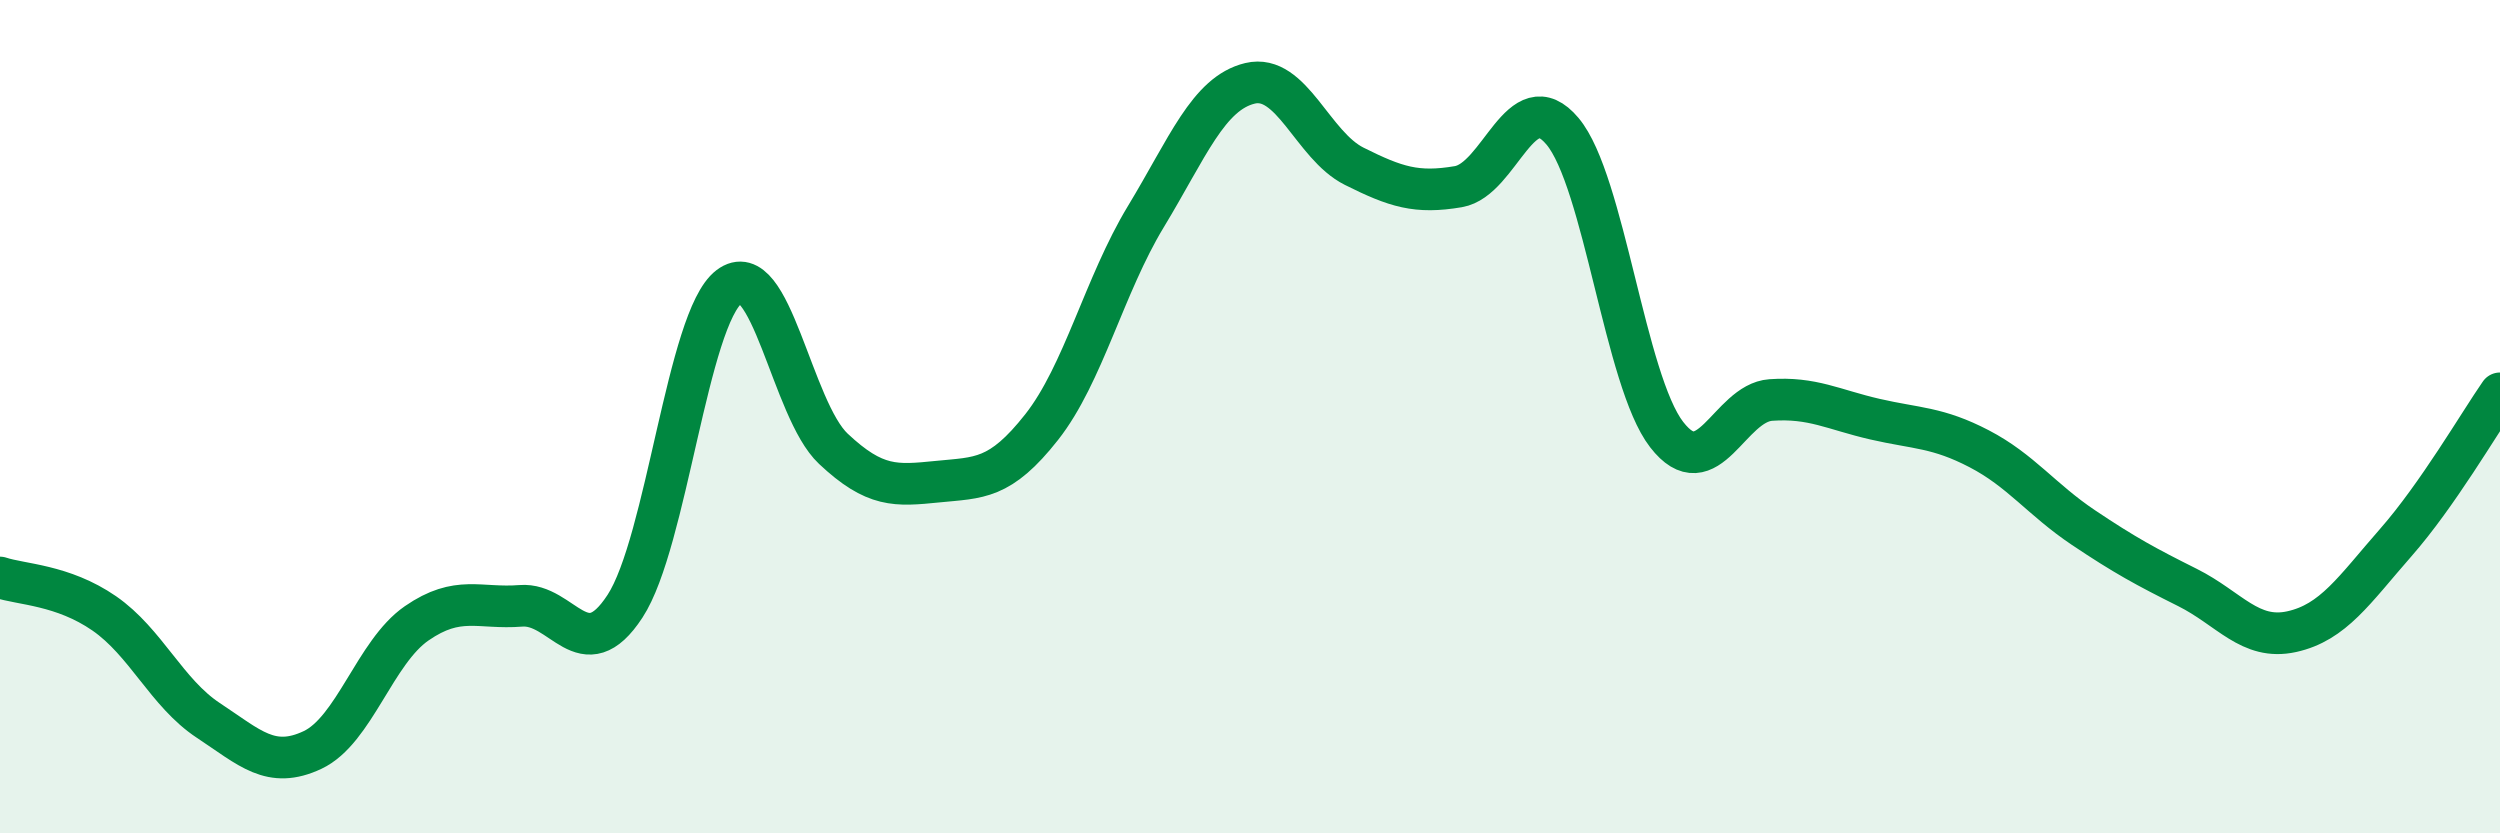
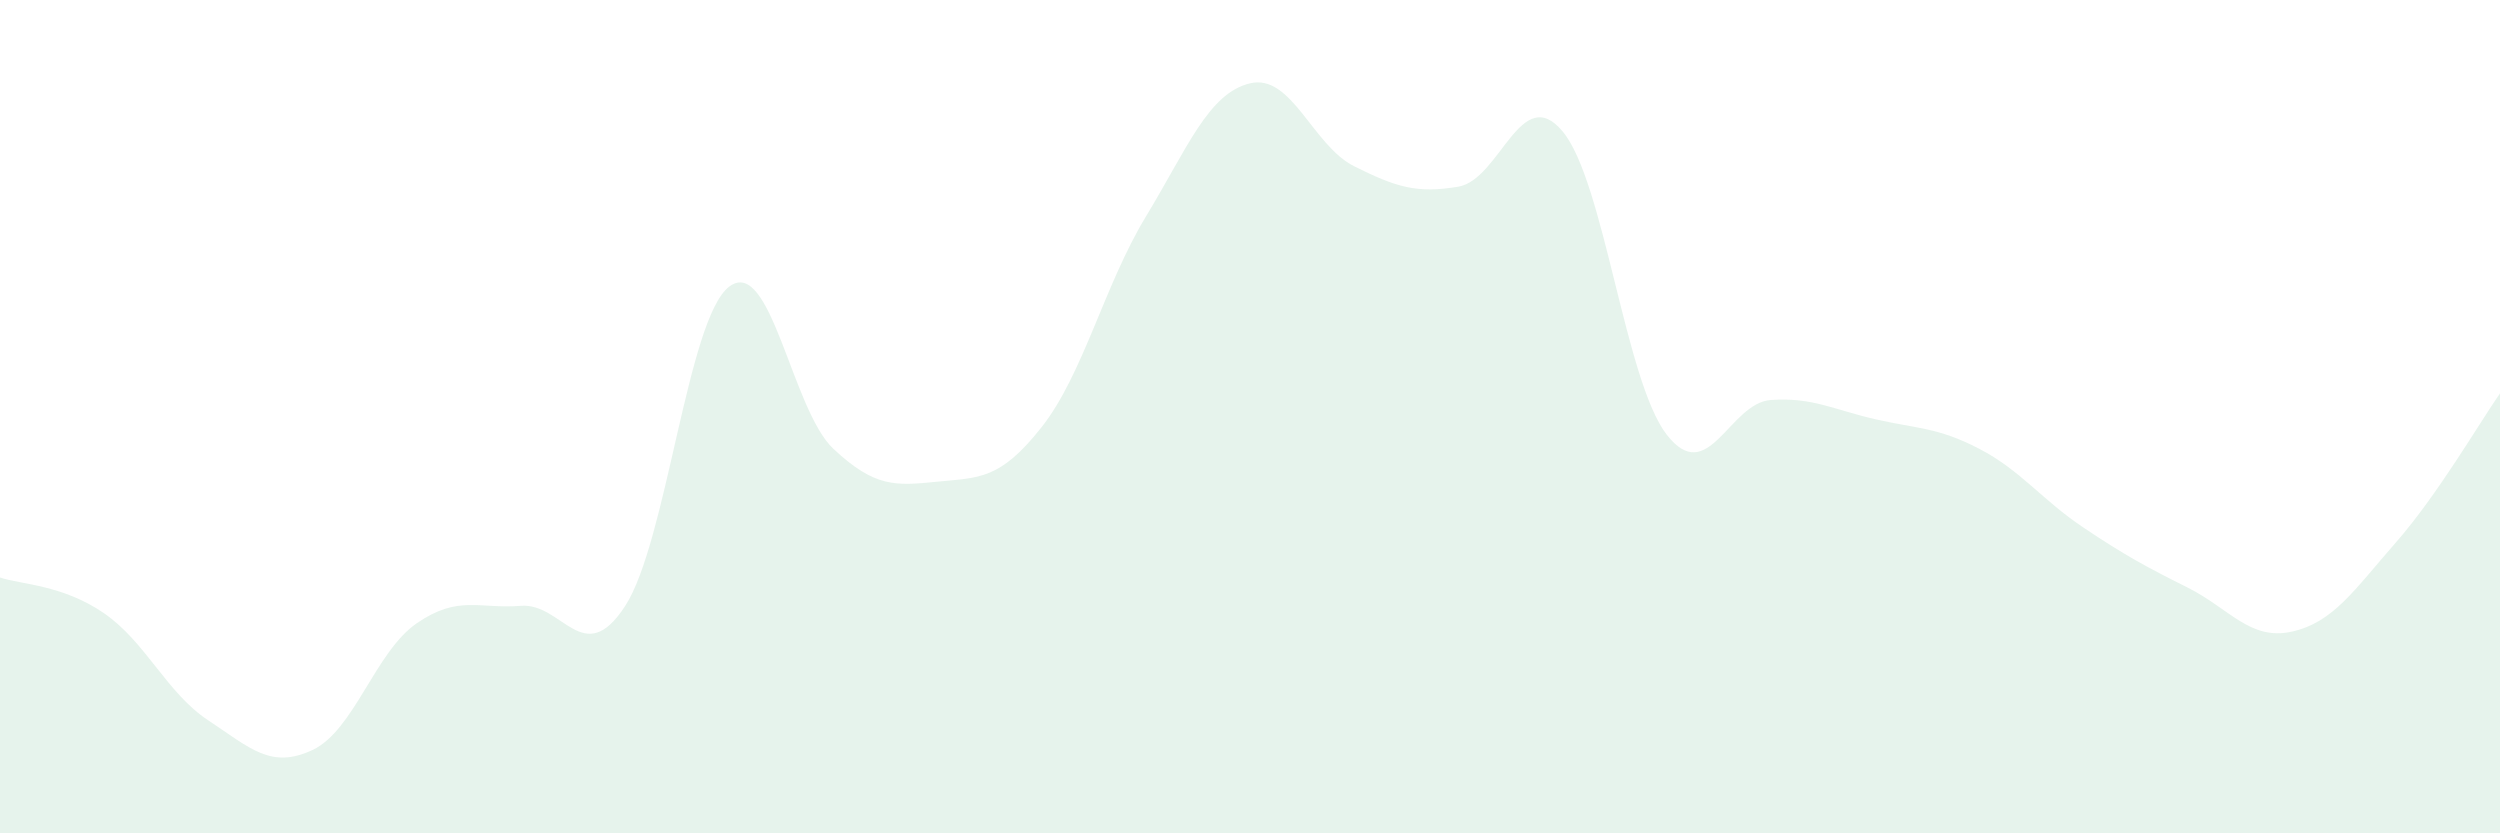
<svg xmlns="http://www.w3.org/2000/svg" width="60" height="20" viewBox="0 0 60 20">
  <path d="M 0,13.86 C 0.5,14.03 1.5,14.03 2.5,14.72 C 3.5,15.41 4,16.63 5,17.29 C 6,17.95 6.5,18.47 7.5,18 C 8.5,17.53 9,15.65 10,14.96 C 11,14.27 11.5,14.62 12.5,14.54 C 13.5,14.46 14,16.08 15,14.55 C 16,13.02 16.5,7.64 17.5,6.88 C 18.5,6.12 19,9.83 20,10.77 C 21,11.71 21.5,11.66 22.5,11.56 C 23.5,11.46 24,11.52 25,10.25 C 26,8.98 26.5,6.85 27.5,5.2 C 28.5,3.55 29,2.24 30,2 C 31,1.76 31.5,3.49 32.5,3.99 C 33.5,4.49 34,4.65 35,4.48 C 36,4.31 36.5,1.96 37.5,3.15 C 38.5,4.34 39,9.14 40,10.43 C 41,11.72 41.5,9.67 42.5,9.6 C 43.5,9.53 44,9.83 45,10.06 C 46,10.29 46.5,10.25 47.5,10.77 C 48.5,11.29 49,11.99 50,12.66 C 51,13.33 51.5,13.6 52.5,14.1 C 53.5,14.6 54,15.38 55,15.16 C 56,14.94 56.5,14.16 57.5,13.02 C 58.5,11.88 59.5,10.16 60,9.44L60 20L0 20Z" fill="#008740" opacity="0.1" stroke-linecap="round" stroke-linejoin="round" />
-   <path d="M 0,13.86 C 0.5,14.03 1.5,14.03 2.5,14.72 C 3.5,15.41 4,16.63 5,17.29 C 6,17.95 6.5,18.47 7.5,18 C 8.5,17.53 9,15.65 10,14.96 C 11,14.27 11.5,14.62 12.5,14.54 C 13.5,14.46 14,16.08 15,14.55 C 16,13.02 16.5,7.64 17.5,6.88 C 18.5,6.12 19,9.83 20,10.77 C 21,11.71 21.5,11.66 22.5,11.56 C 23.5,11.46 24,11.52 25,10.25 C 26,8.98 26.5,6.85 27.5,5.2 C 28.5,3.55 29,2.24 30,2 C 31,1.76 31.5,3.49 32.5,3.99 C 33.5,4.49 34,4.65 35,4.48 C 36,4.31 36.5,1.96 37.5,3.15 C 38.5,4.34 39,9.14 40,10.43 C 41,11.72 41.5,9.67 42.5,9.6 C 43.5,9.53 44,9.83 45,10.06 C 46,10.29 46.5,10.25 47.5,10.77 C 48.5,11.29 49,11.99 50,12.66 C 51,13.33 51.5,13.6 52.5,14.1 C 53.5,14.6 54,15.38 55,15.16 C 56,14.94 56.5,14.16 57.5,13.02 C 58.5,11.88 59.5,10.16 60,9.44" stroke="#008740" stroke-width="1" fill="none" stroke-linecap="round" stroke-linejoin="round" />
</svg>